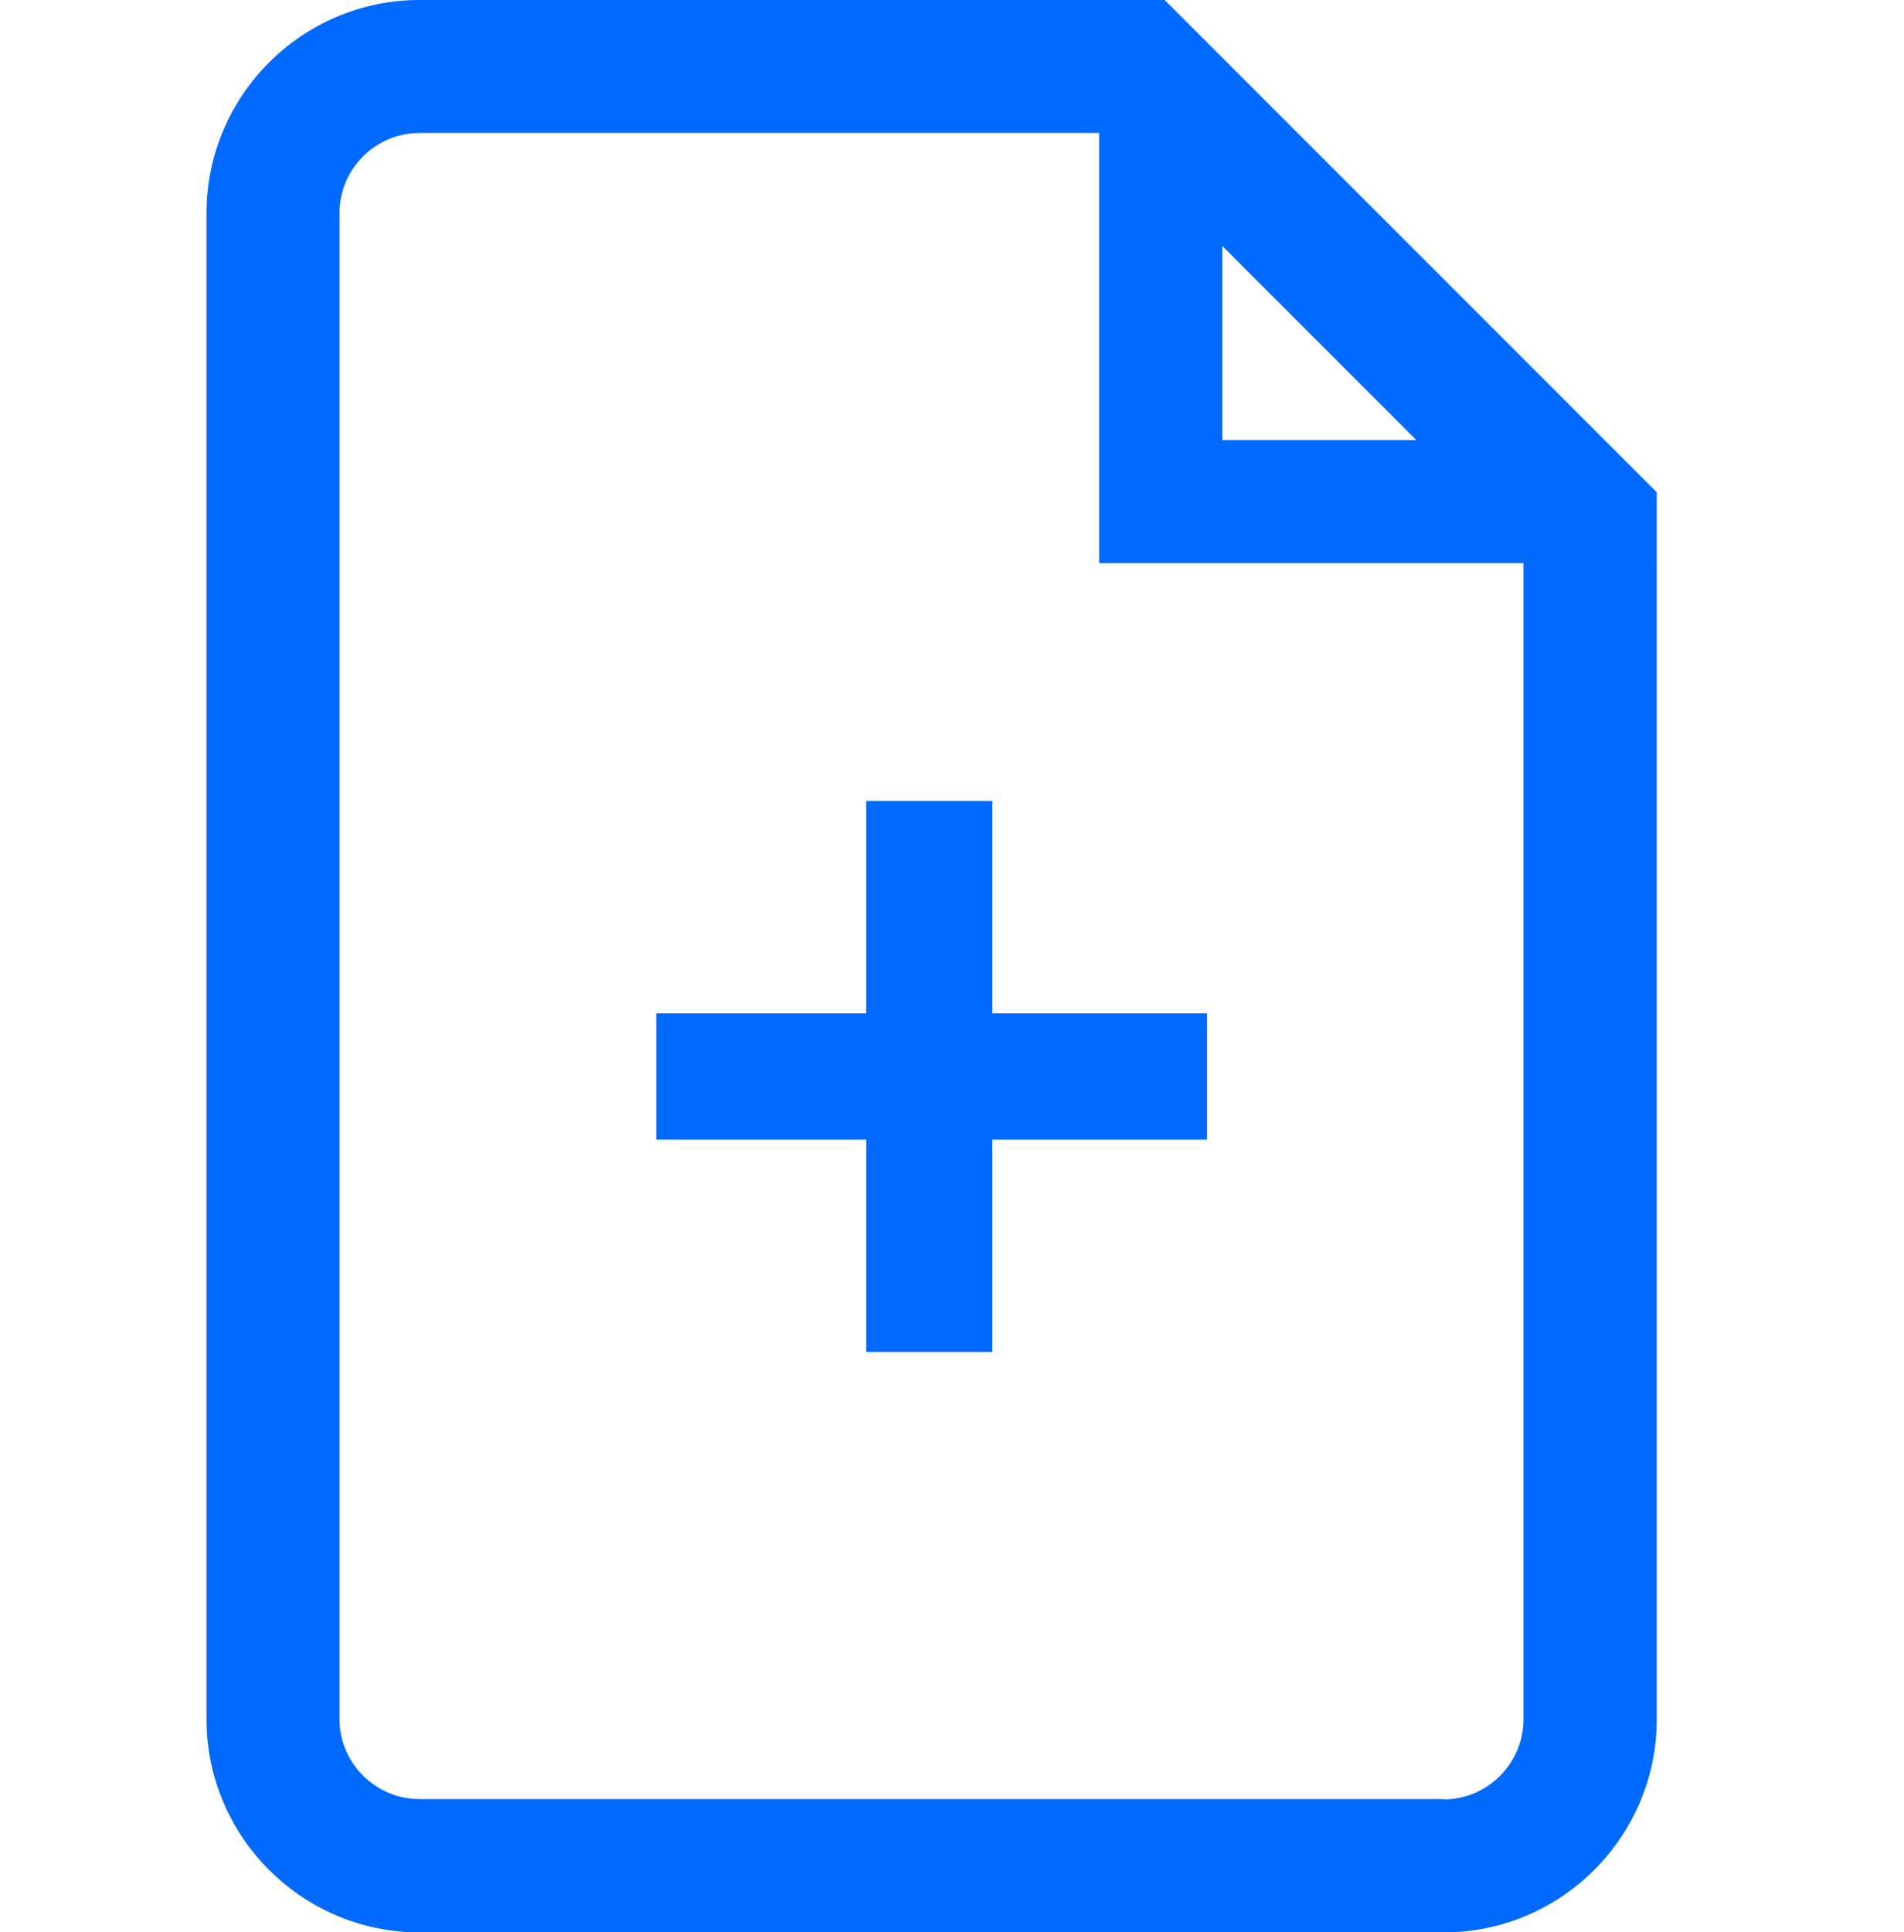
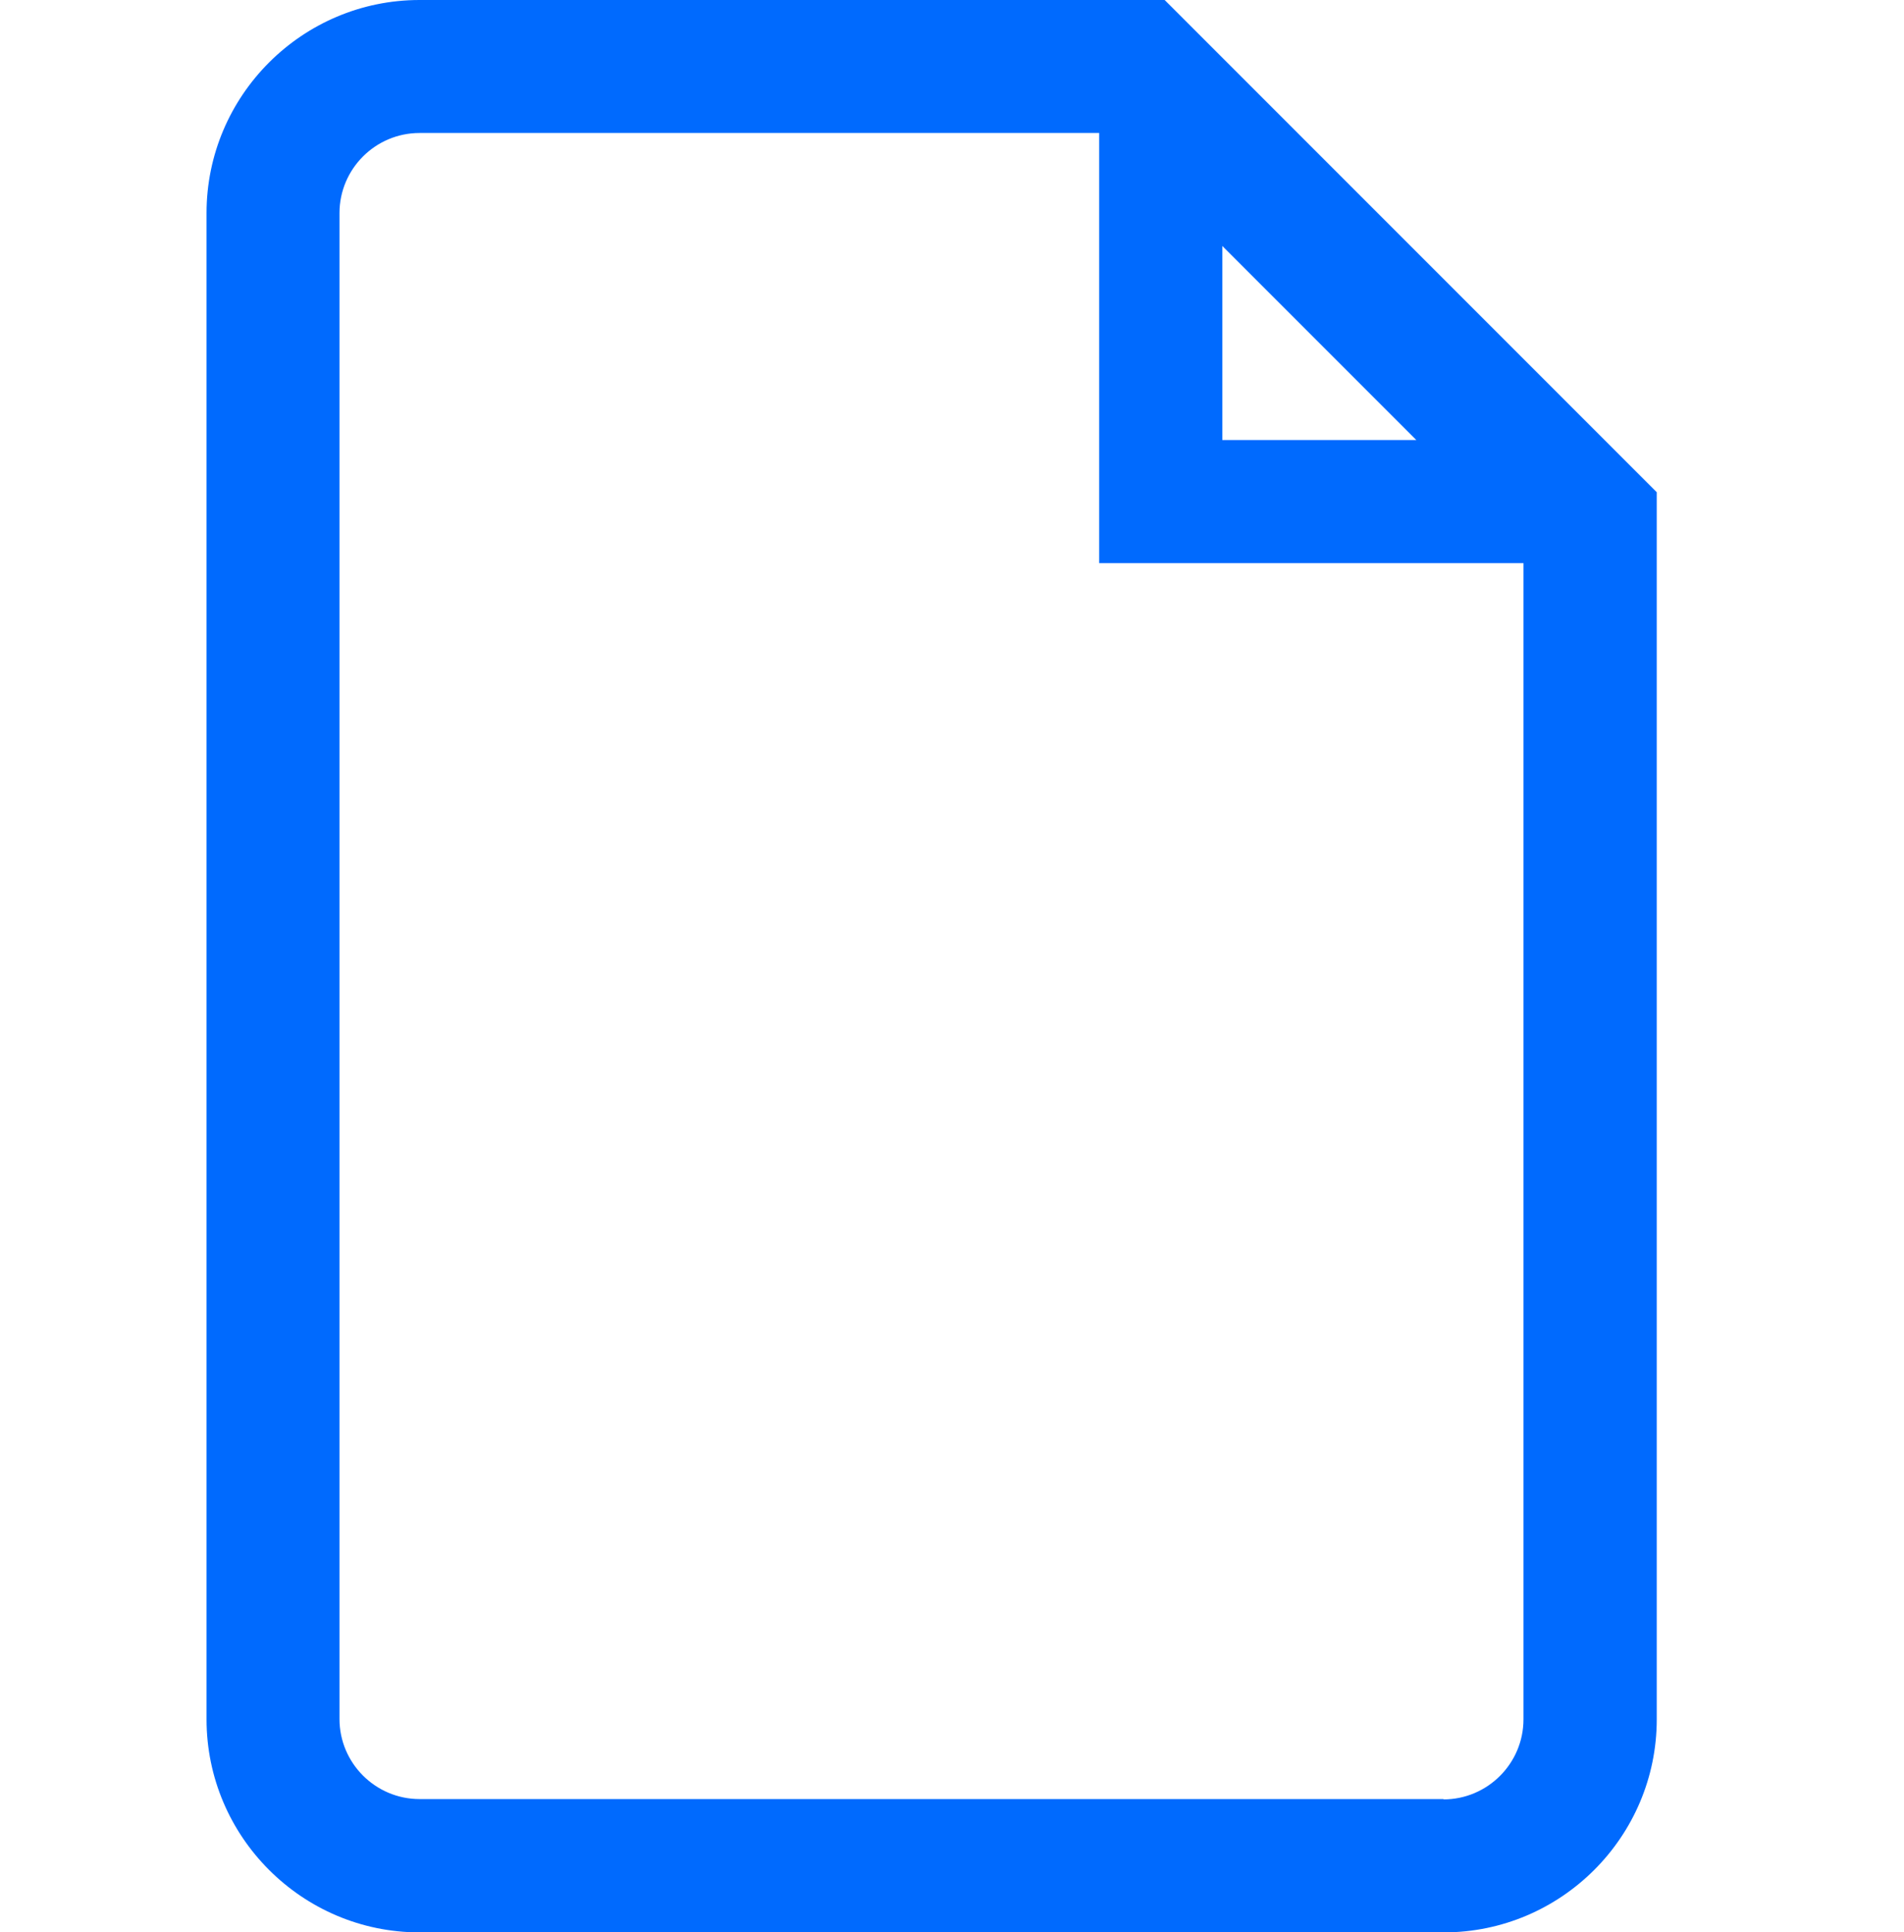
<svg xmlns="http://www.w3.org/2000/svg" id="Capa_3" viewBox="0 0 56.14 56.95">
  <defs>
    <style>
      .cls-1 {
        fill: #006afe;
      }
    </style>
  </defs>
  <path class="cls-1" d="M34.34,0H12.37C8.91,0,6.09,2.82,6.09,6.28v44.4c0,3.46,2.82,6.28,6.28,6.28h30.2c3.46,0,6.28-2.82,6.28-6.28V14.51L34.34,0ZM36.04,7.25l5.72,5.72h-5.72v-5.72ZM42.57,53.03H12.37c-1.3,0-2.36-1.06-2.36-2.36V6.28c0-1.3,1.06-2.36,2.36-2.36h20.04v12.68h12.51v34.08c0,1.3-1.06,2.36-2.36,2.36Z" />
-   <polygon class="cls-1" points="29.26 23.61 25.54 23.61 25.54 29.87 19.35 29.87 19.35 33.59 25.54 33.59 25.54 39.85 29.26 39.85 29.26 33.59 35.59 33.59 35.59 29.87 29.26 29.87 29.26 23.61" />
</svg>